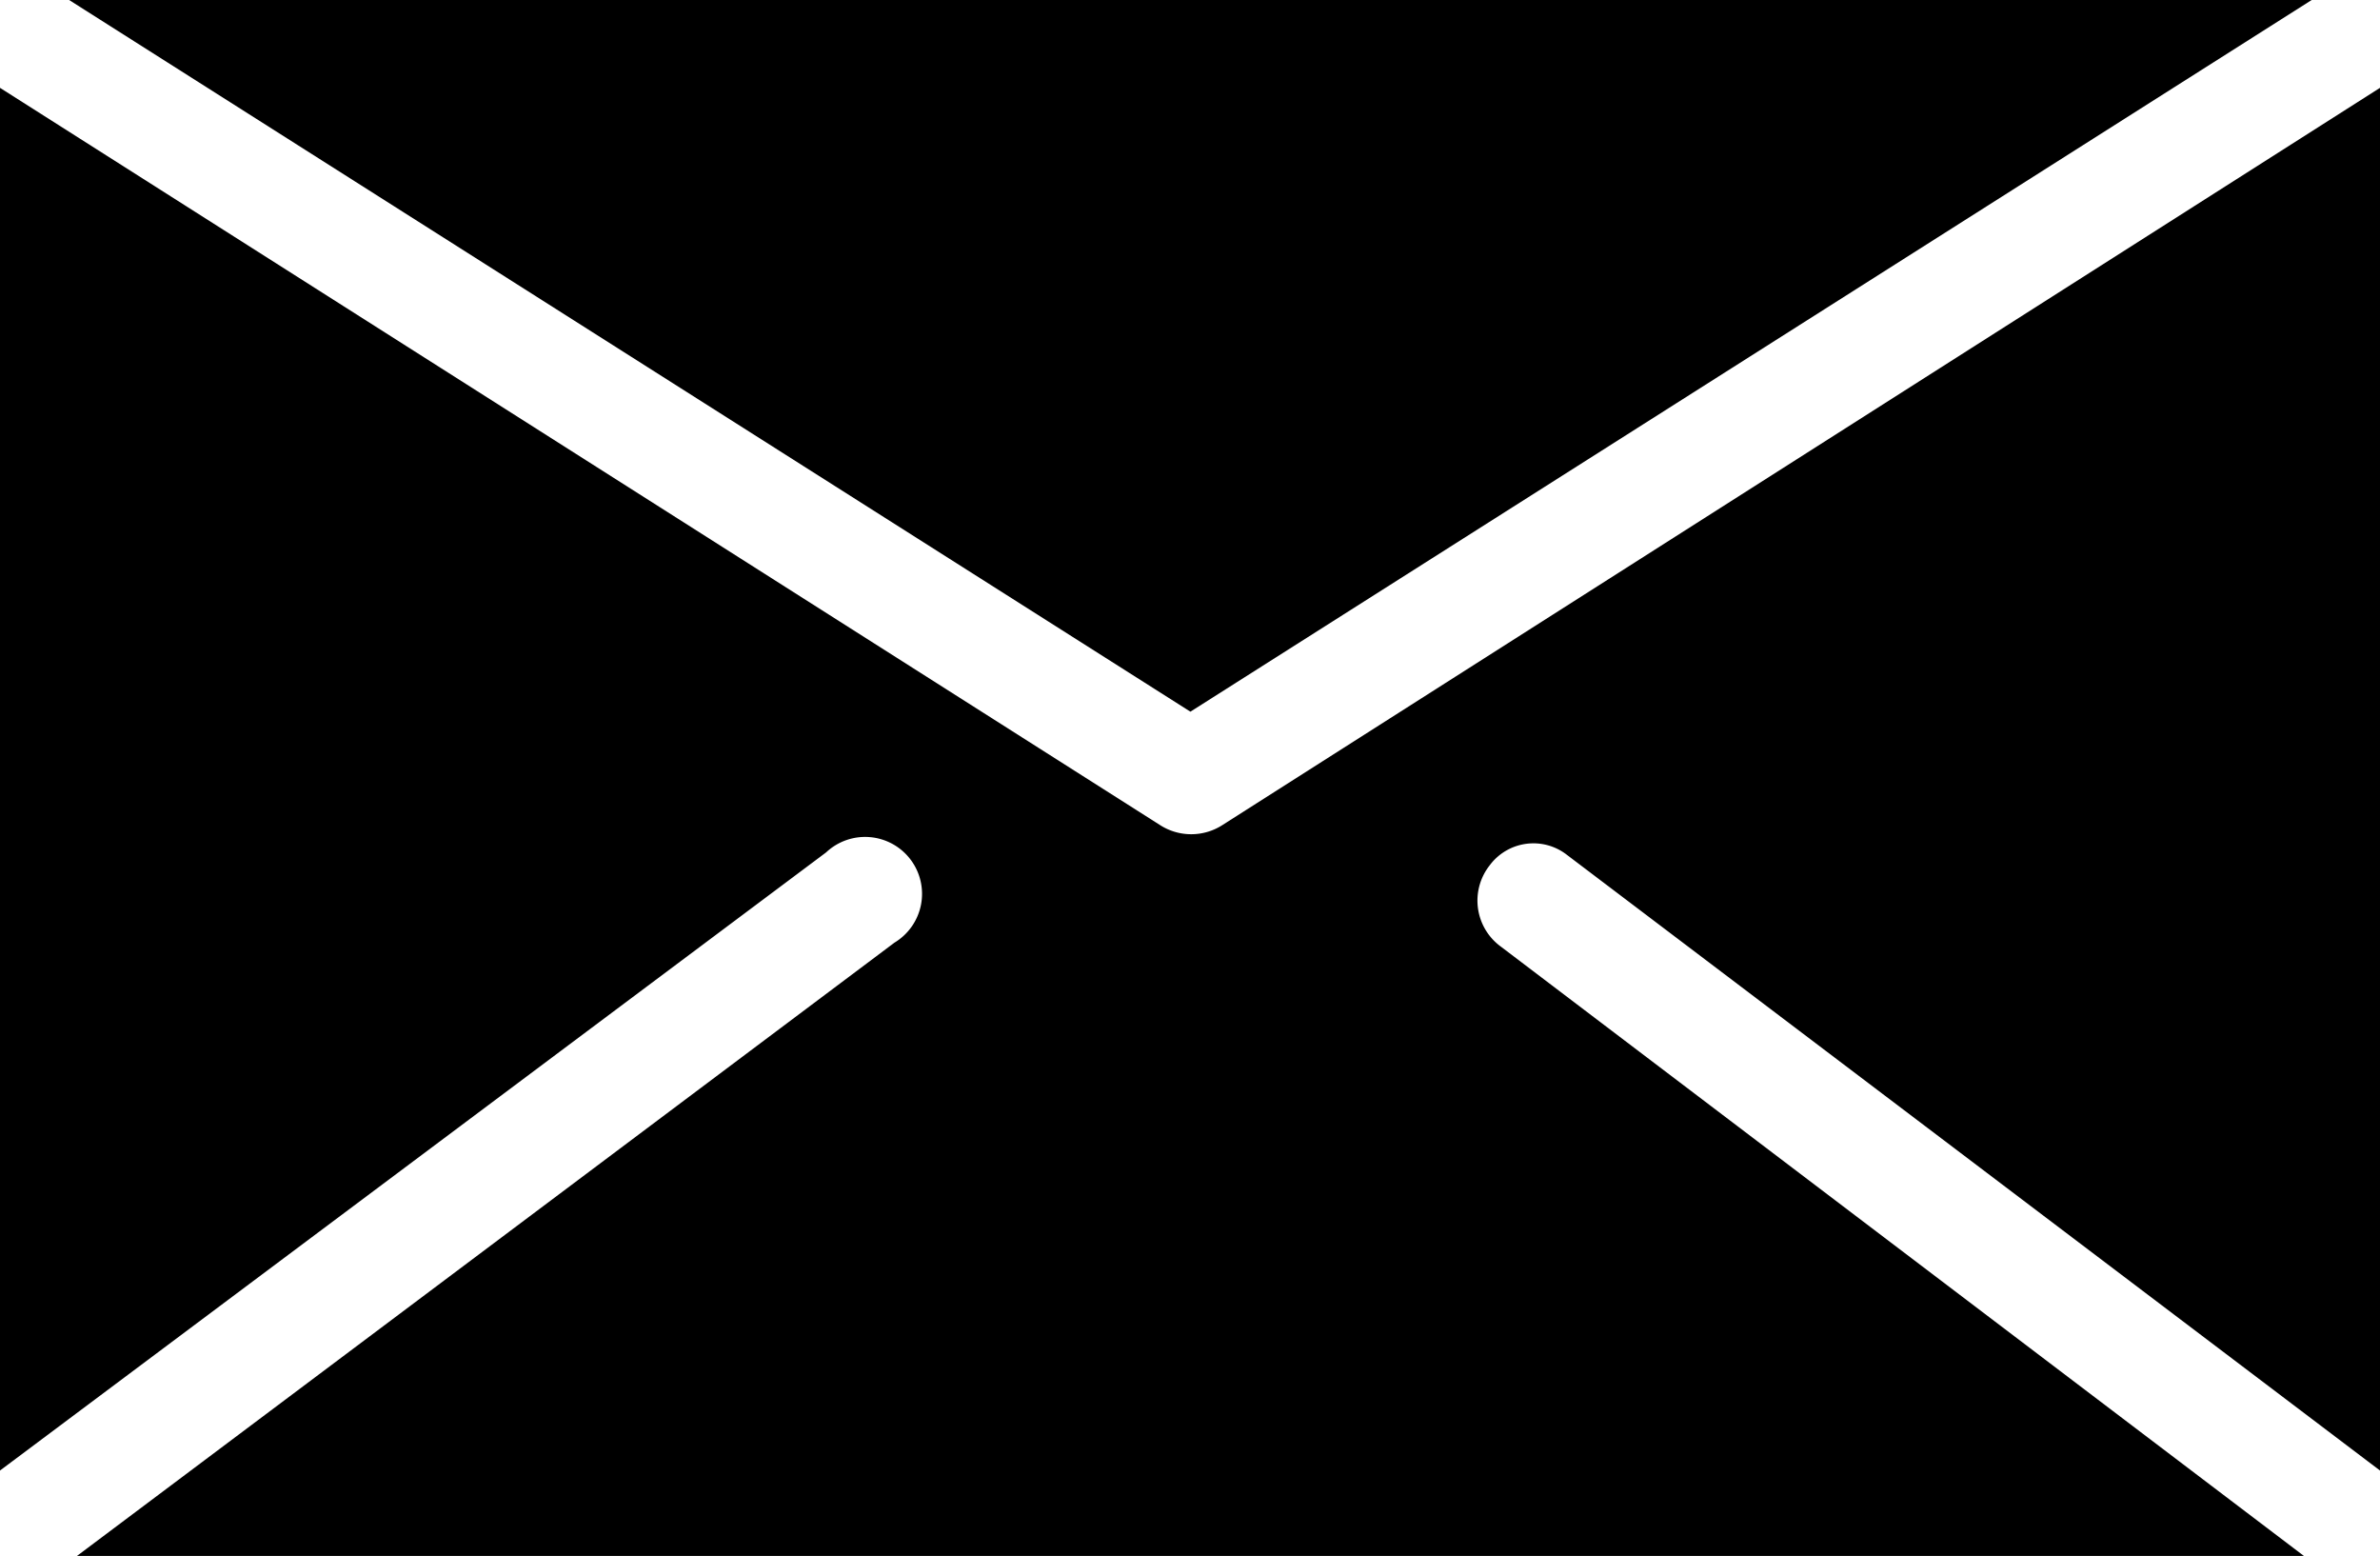
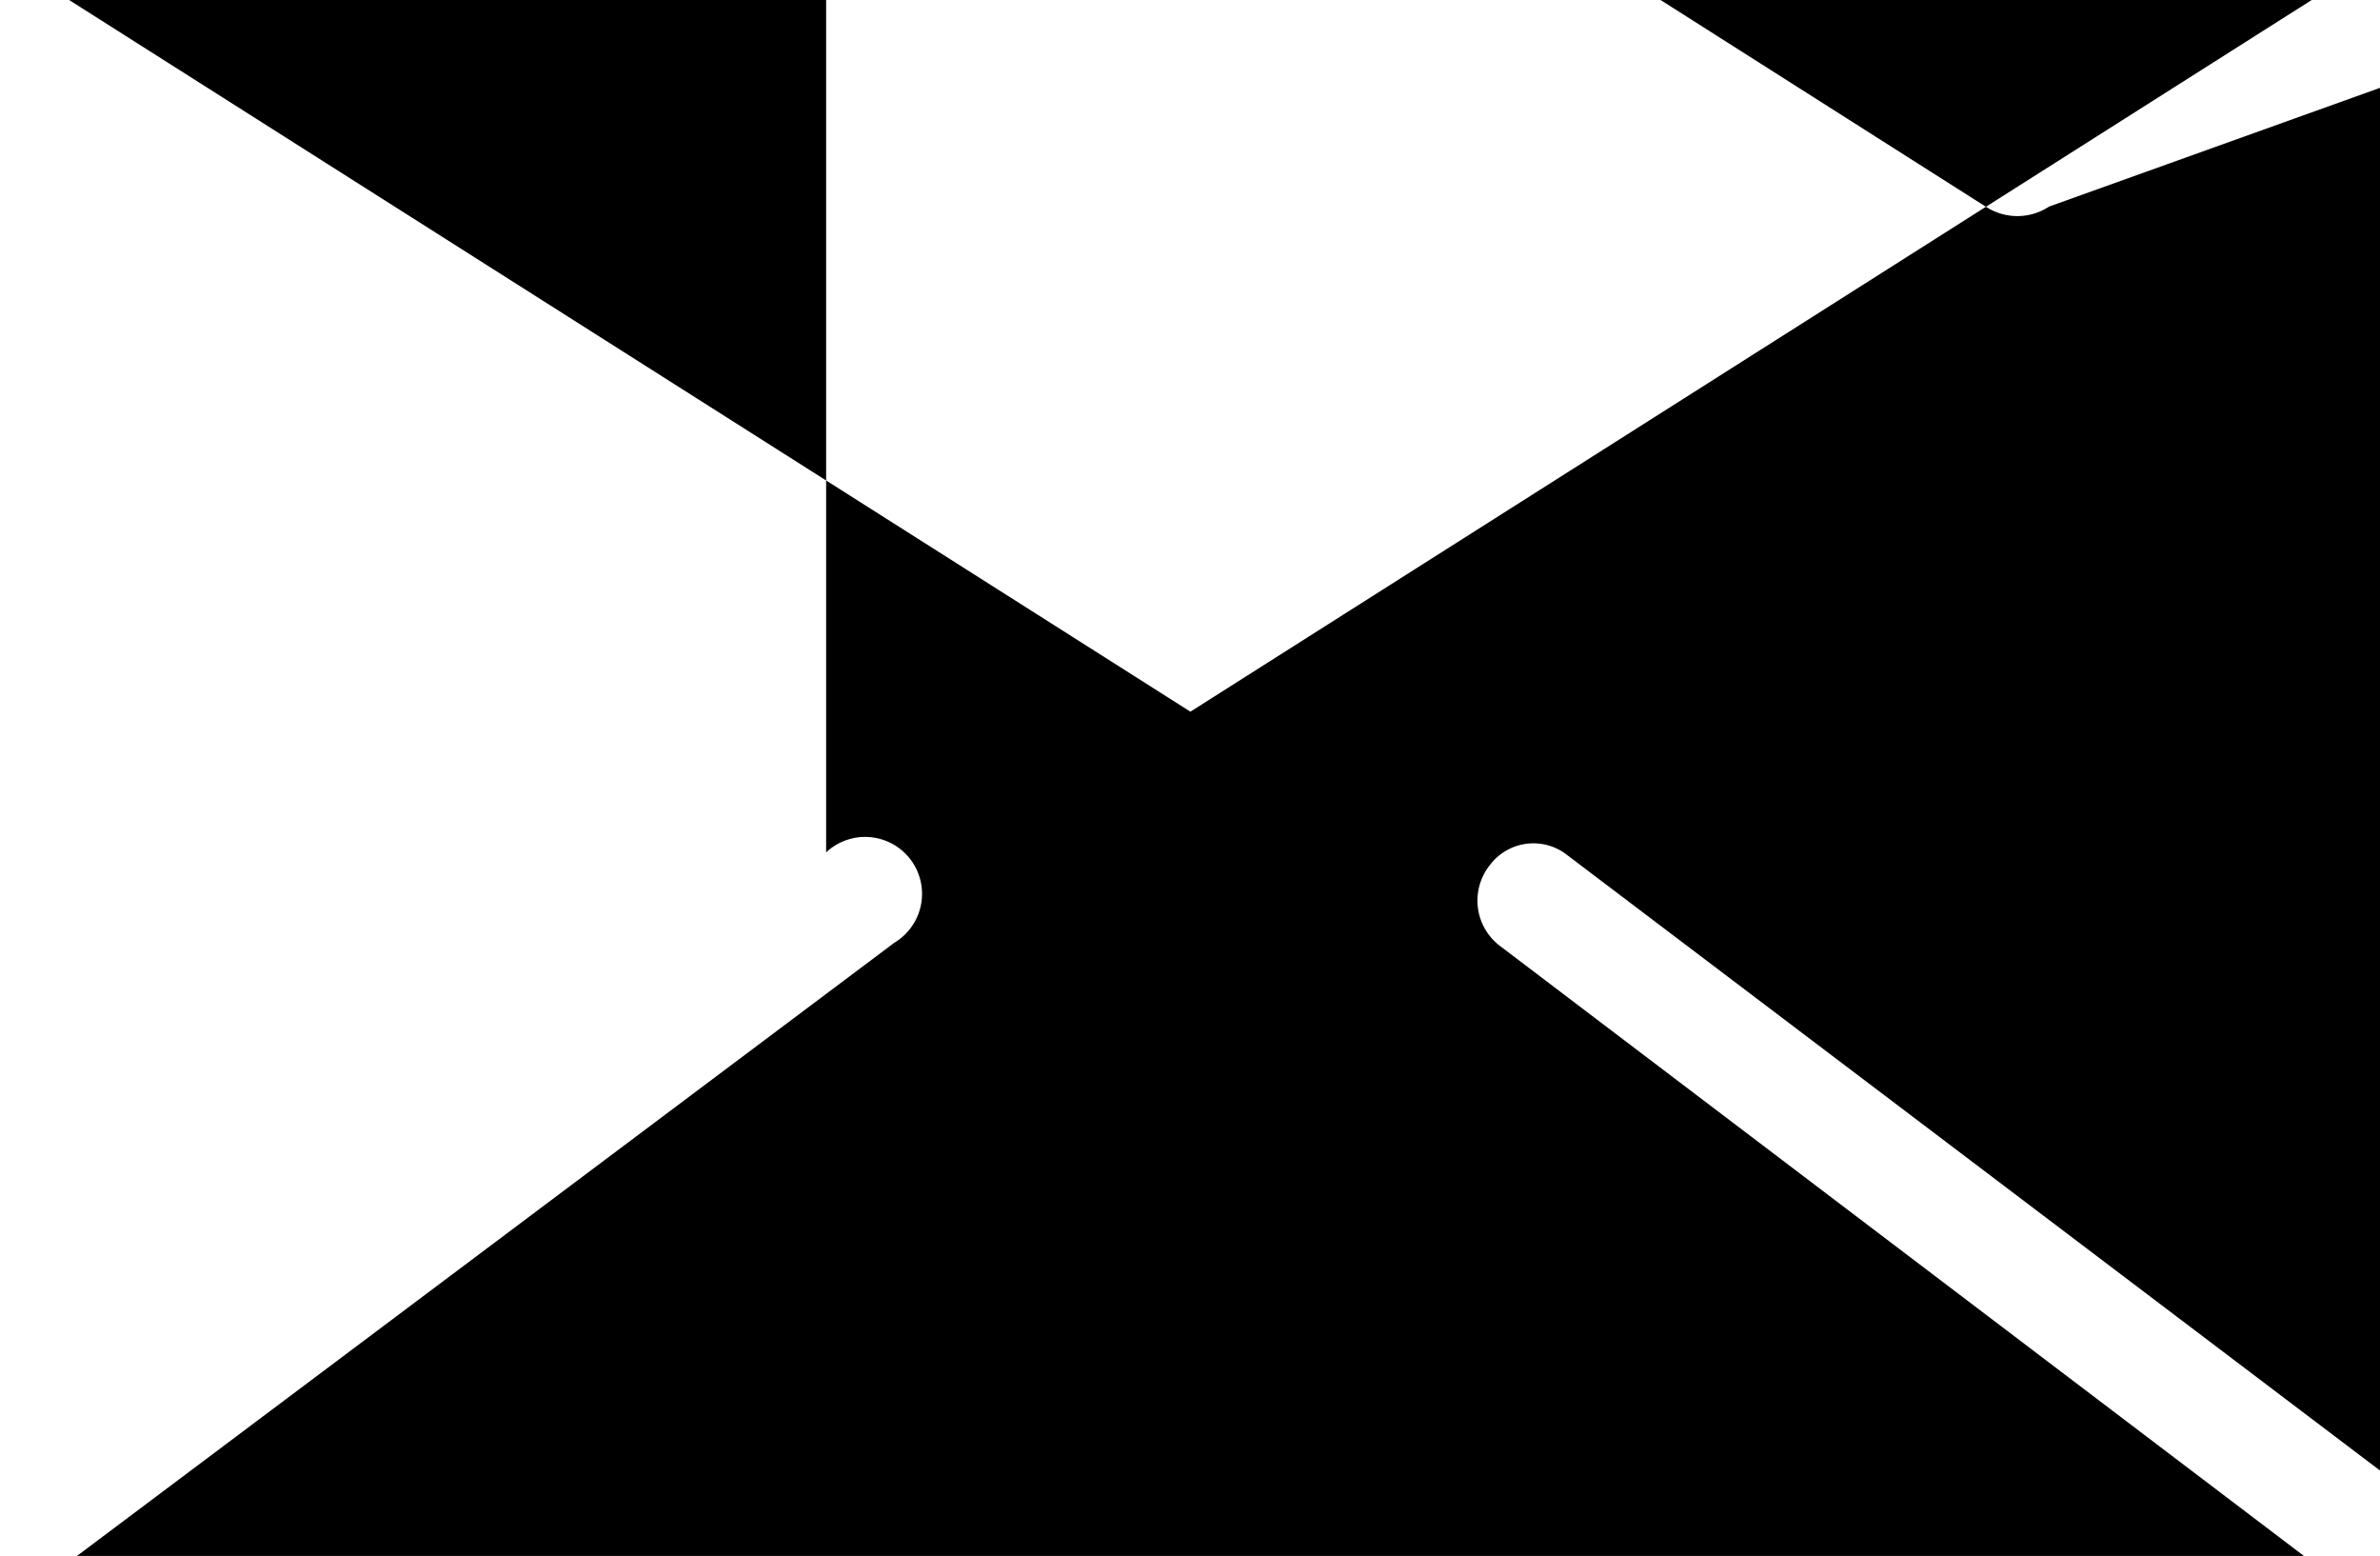
<svg xmlns="http://www.w3.org/2000/svg" viewBox="0 0 29.27 19.13">
  <defs>
    <style>.cls-1{fill-rule:evenodd;}</style>
  </defs>
  <g id="Layer_2" data-name="Layer 2">
    <g id="Layer_3" data-name="Layer 3">
-       <path class="cls-1" d="M.85,0H28.43L14.64,8.75ZM29.27,1.08v17l-10-7.57a.67.67,0,0,0-.95.13.7.7,0,0,0,.14,1l9.94,7.54H.88L11,11.59a.7.7,0,1,0-.84-1.11L0,18.08v-17l14.26,9.06a.71.71,0,0,0,.78,0Z" />
+       <path class="cls-1" d="M.85,0H28.43L14.64,8.75ZM29.27,1.08v17l-10-7.57a.67.67,0,0,0-.95.13.7.7,0,0,0,.14,1l9.94,7.54H.88L11,11.59a.7.7,0,1,0-.84-1.11v-17l14.26,9.06a.71.71,0,0,0,.78,0Z" />
    </g>
  </g>
</svg>